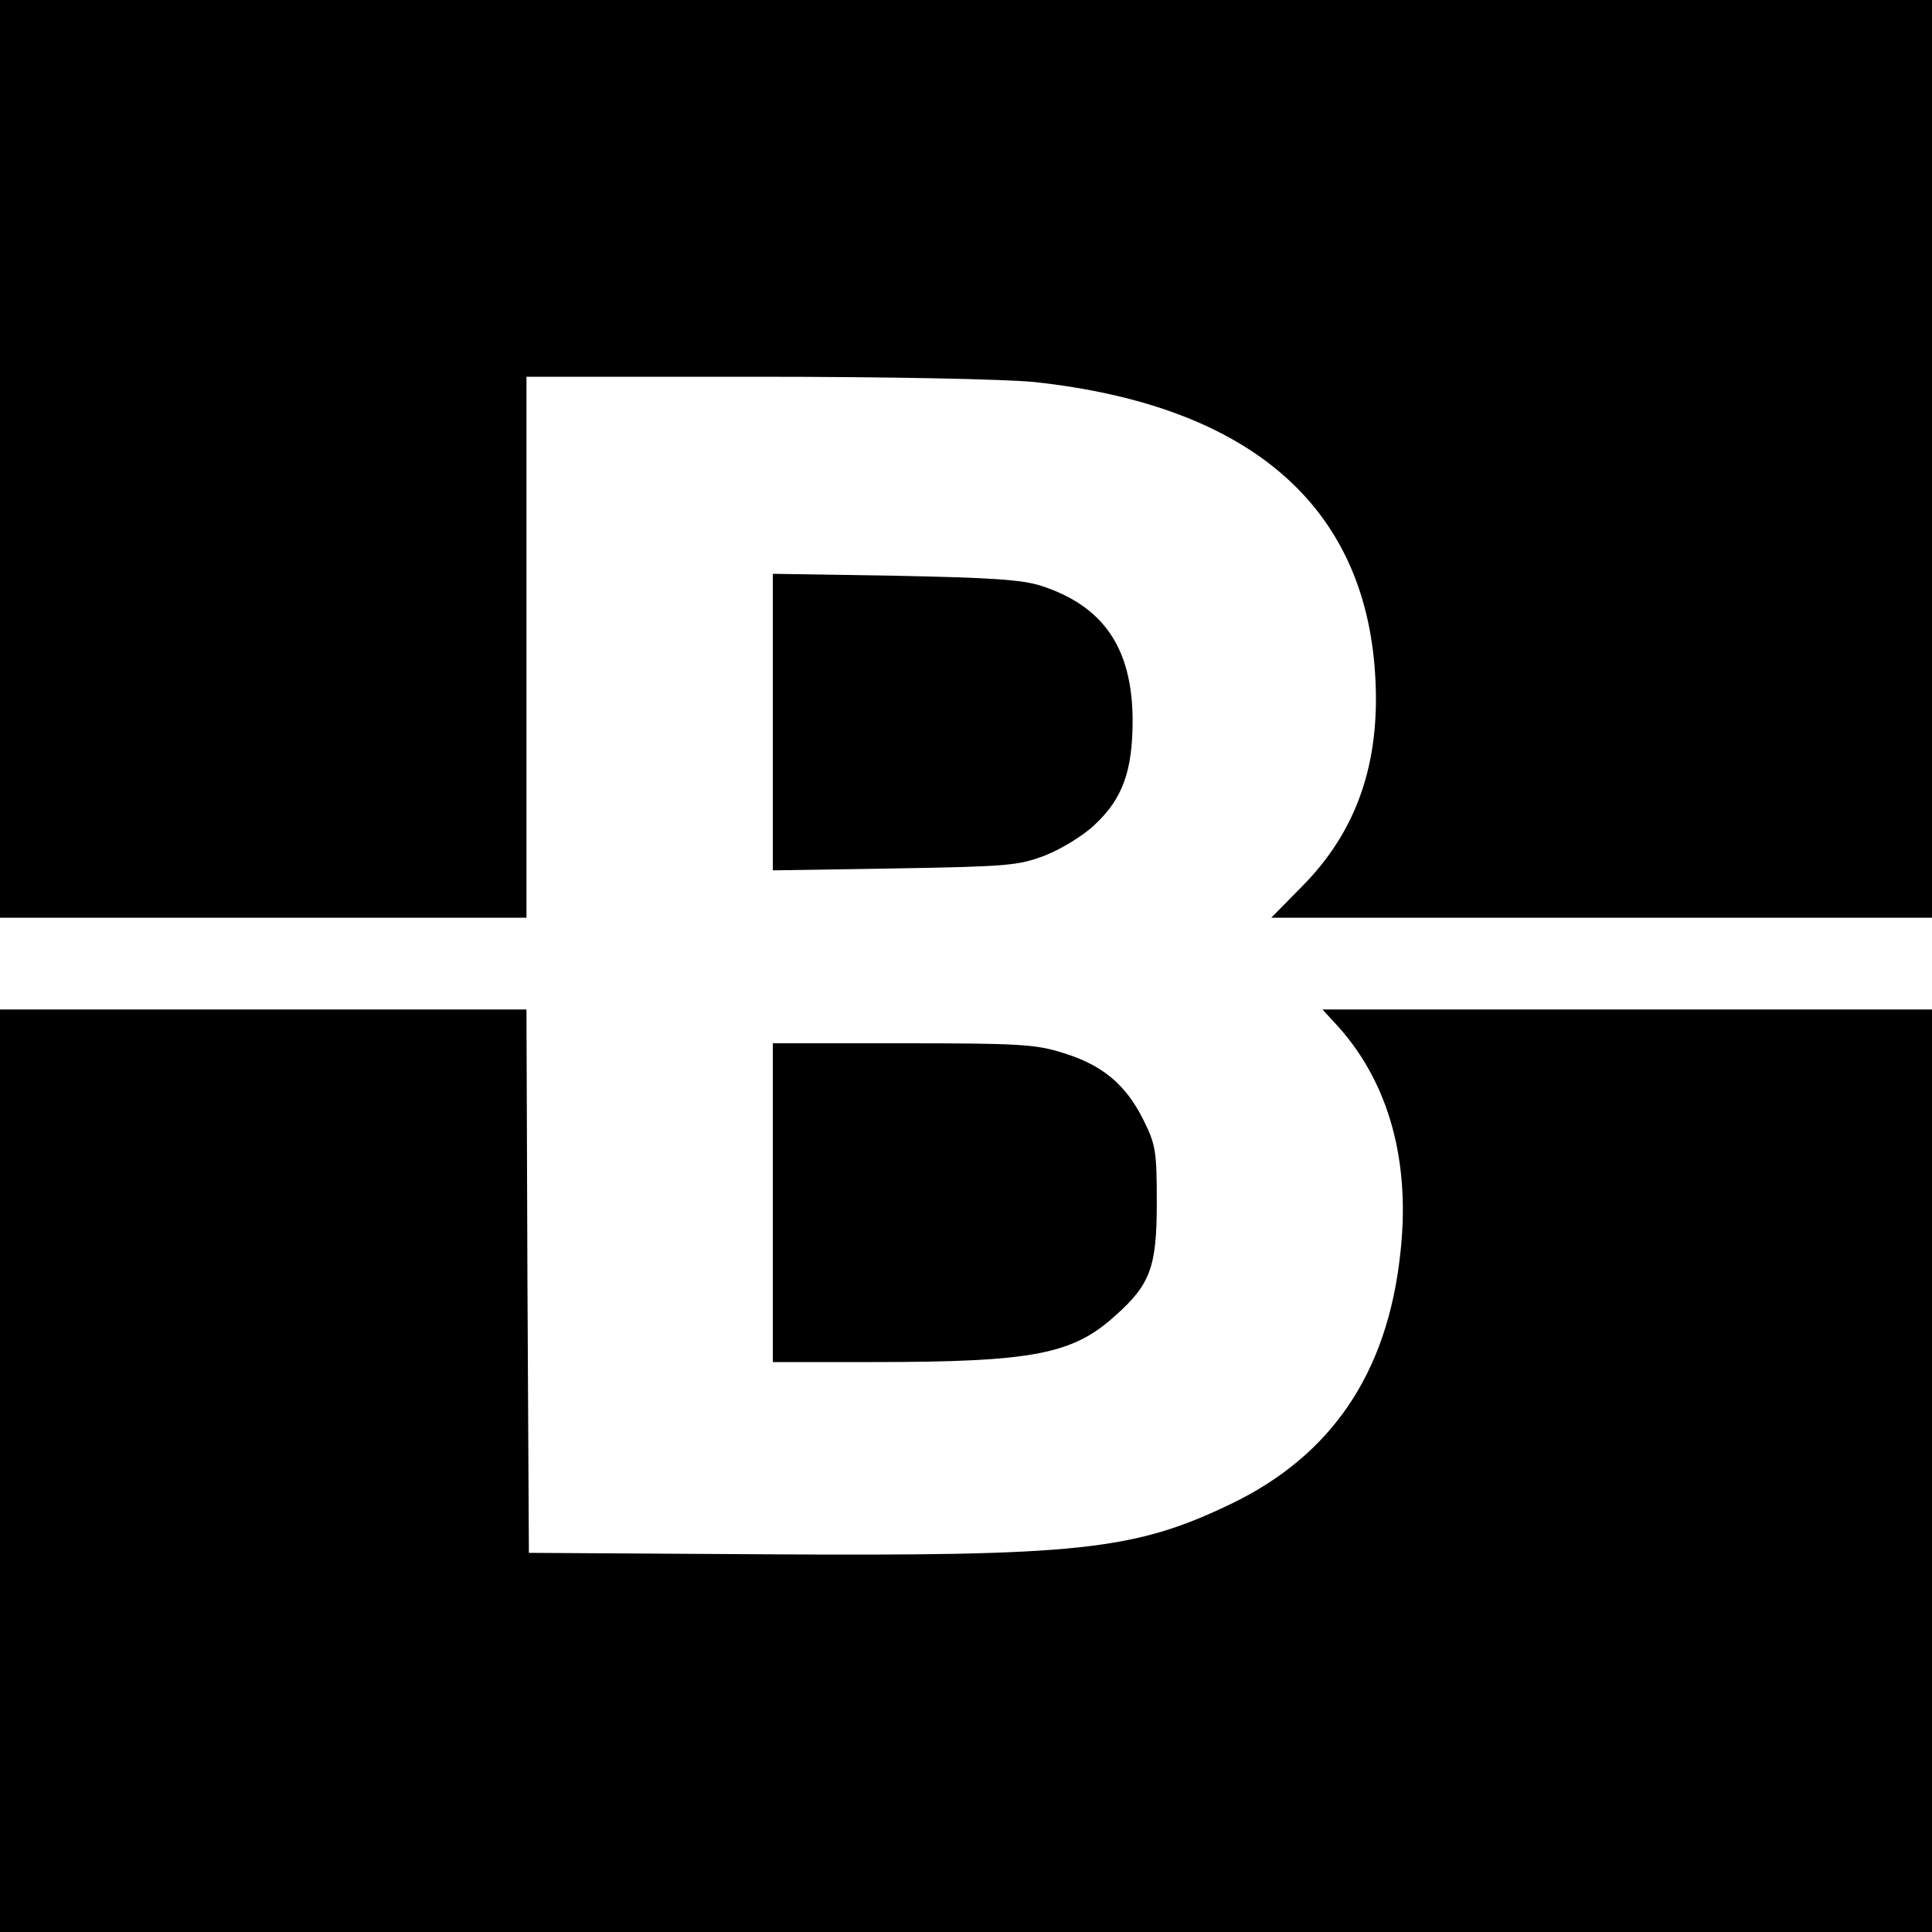
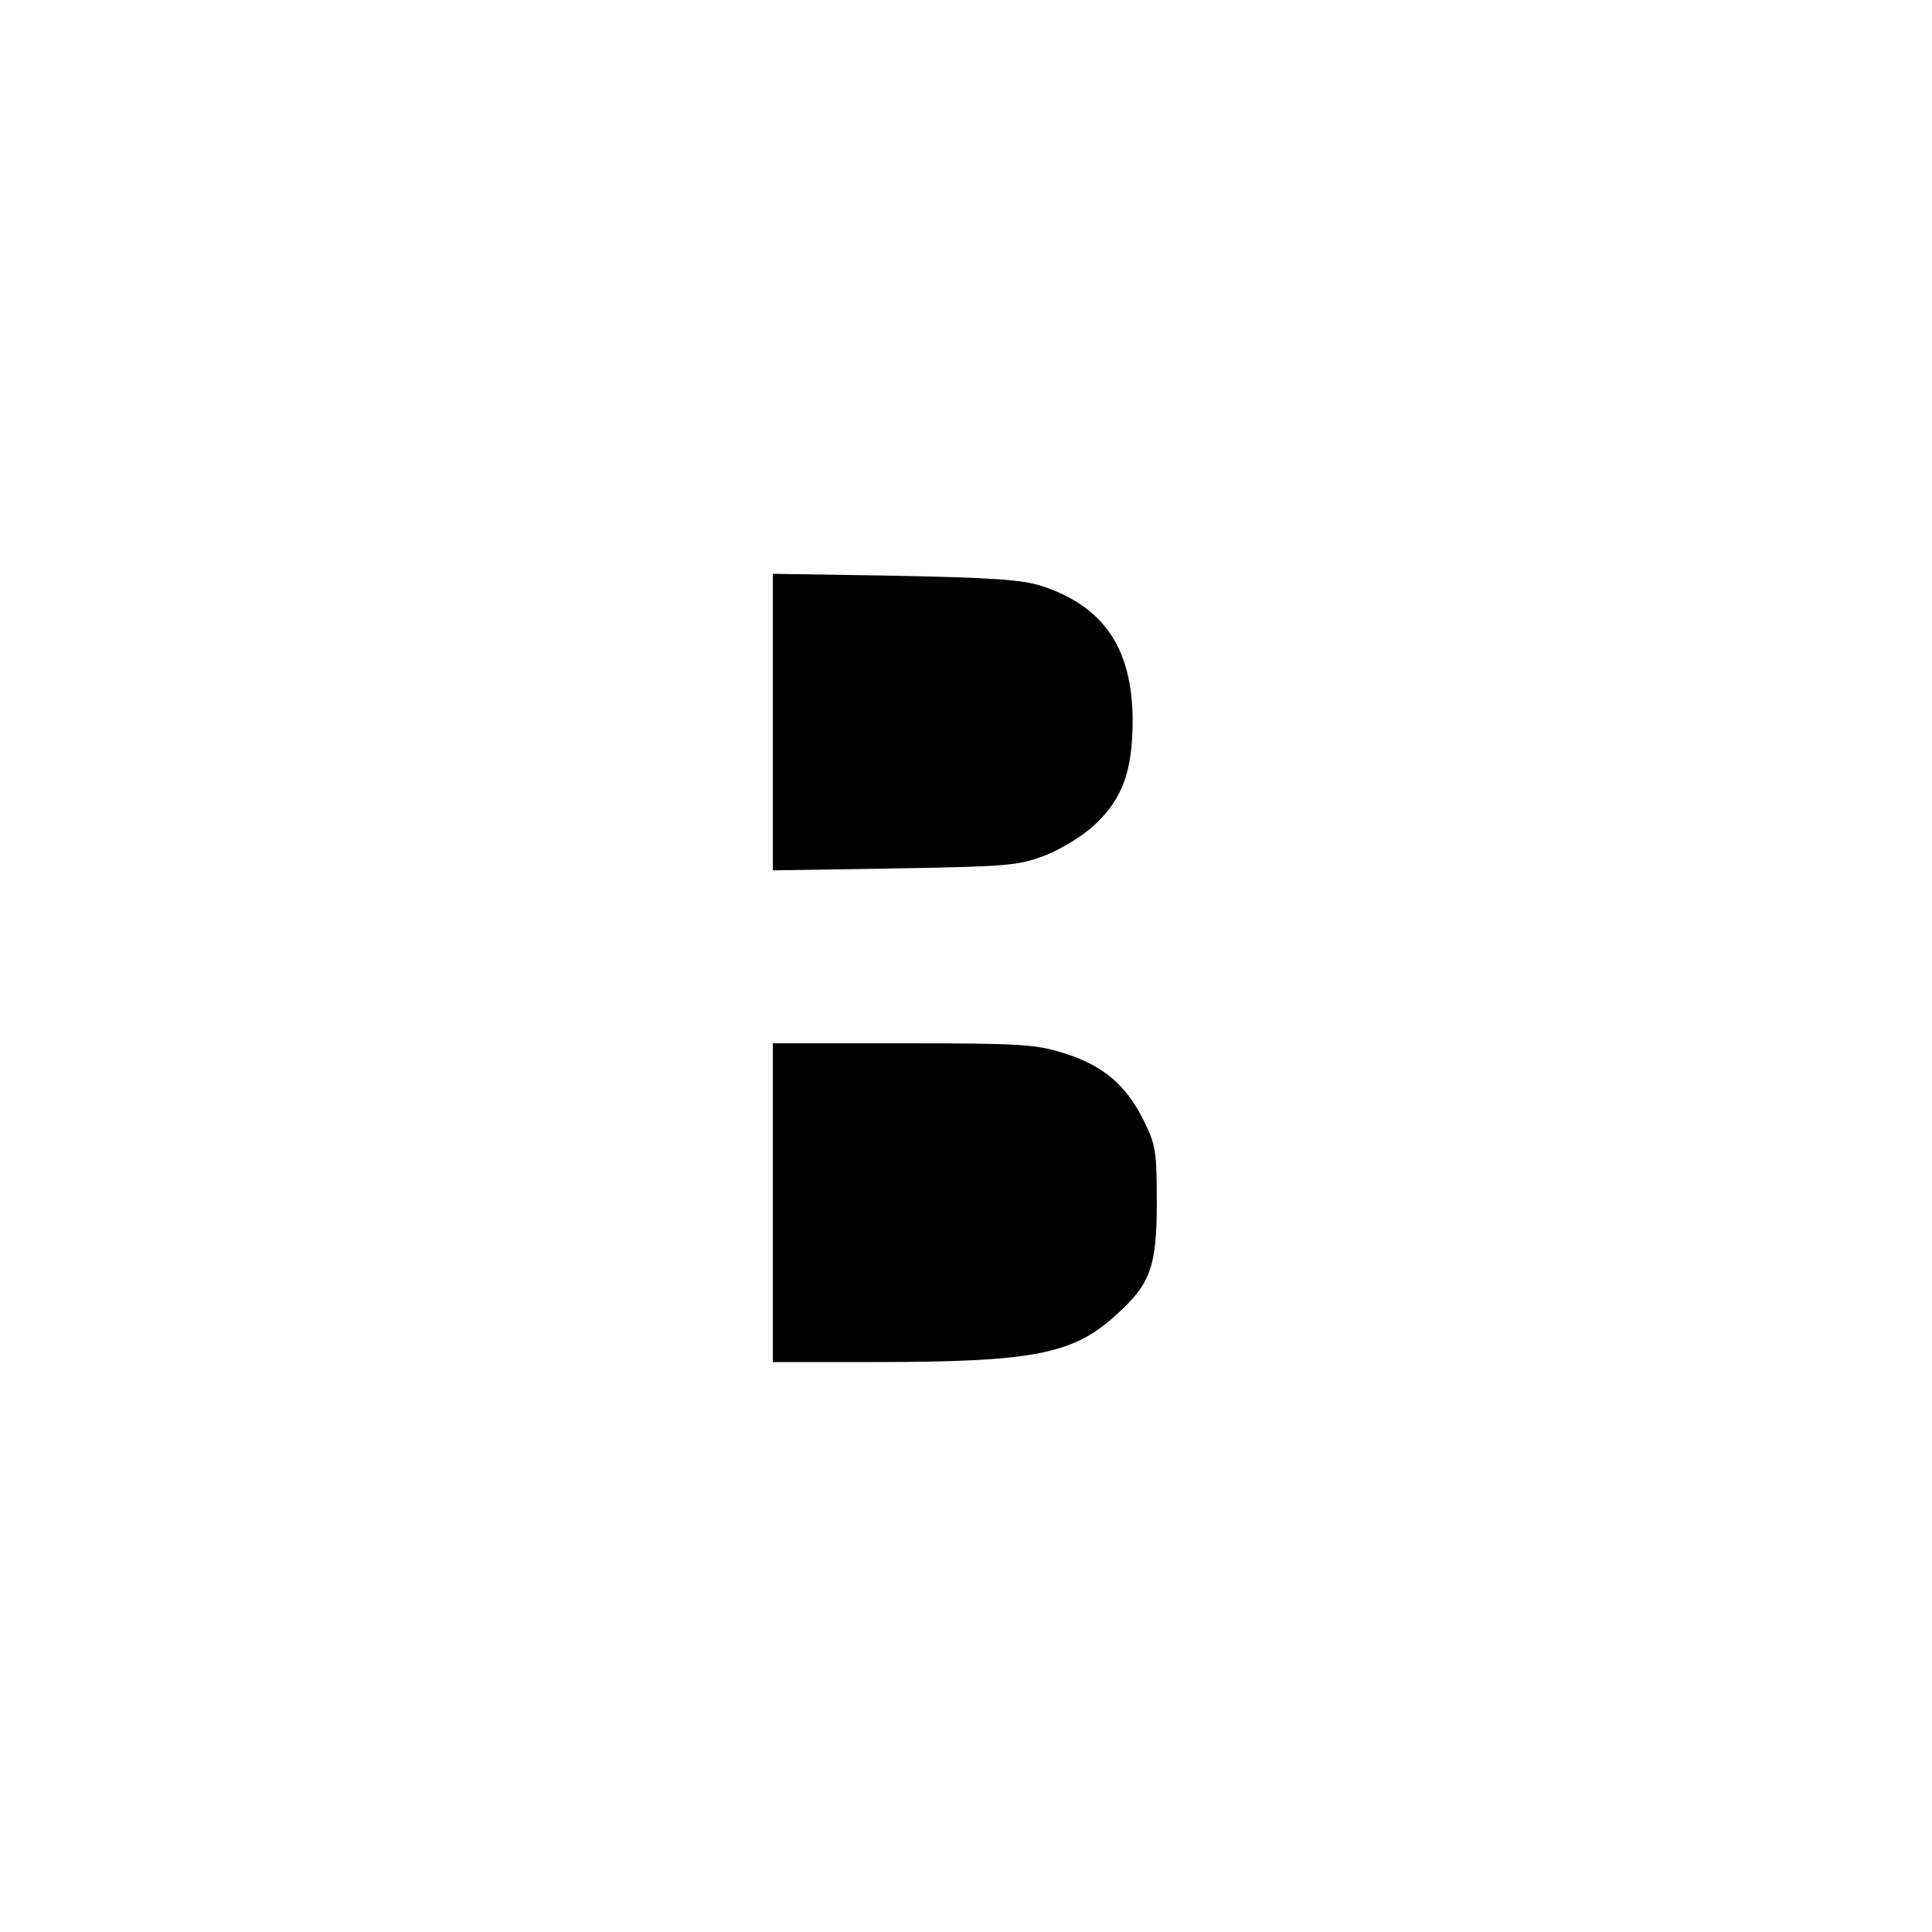
<svg xmlns="http://www.w3.org/2000/svg" version="1.0" width="400pt" height="400pt" viewBox="0 0 400 400" preserveAspectRatio="xMidYMid meet">
  <g transform="translate(0,400) scale(0.1,-0.1)" fill="#000000" stroke="none">
-     <path d="M0 3050 l0 -950 545 0 545 0 0 560 0 560 475 0 c278 0 517 -5 577 -11 443 -48 683 -254 705 -604 12 -184 -38 -327 -153 -442 l-62 -63 684 0 684 0 0 950 0 950 -2000 0 -2000 0 0 -950z" />
    <path d="M1600 2505 l0 -307 253 4 c235 4 256 6 311 27 33 13 79 41 102 63 58 54 79 111 79 218 -1 148 -60 235 -189 277 -40 13 -104 17 -303 21 l-253 4 0 -307z" />
-     <path d="M0 955 l0 -955 2000 0 2000 0 0 955 0 955 -631 0 -631 0 34 -37 c104 -117 149 -279 127 -470 -27 -247 -143 -417 -351 -517 -200 -96 -315 -108 -963 -104 l-490 3 -3 563 -2 562 -545 0 -545 0 0 -955z" />
    <path d="M1600 1510 l0 -330 208 0 c330 0 413 16 501 96 73 65 86 101 86 234 0 106 -2 120 -28 172 -36 72 -84 113 -166 138 -56 18 -93 20 -332 20 l-269 0 0 -330z" />
  </g>
</svg>